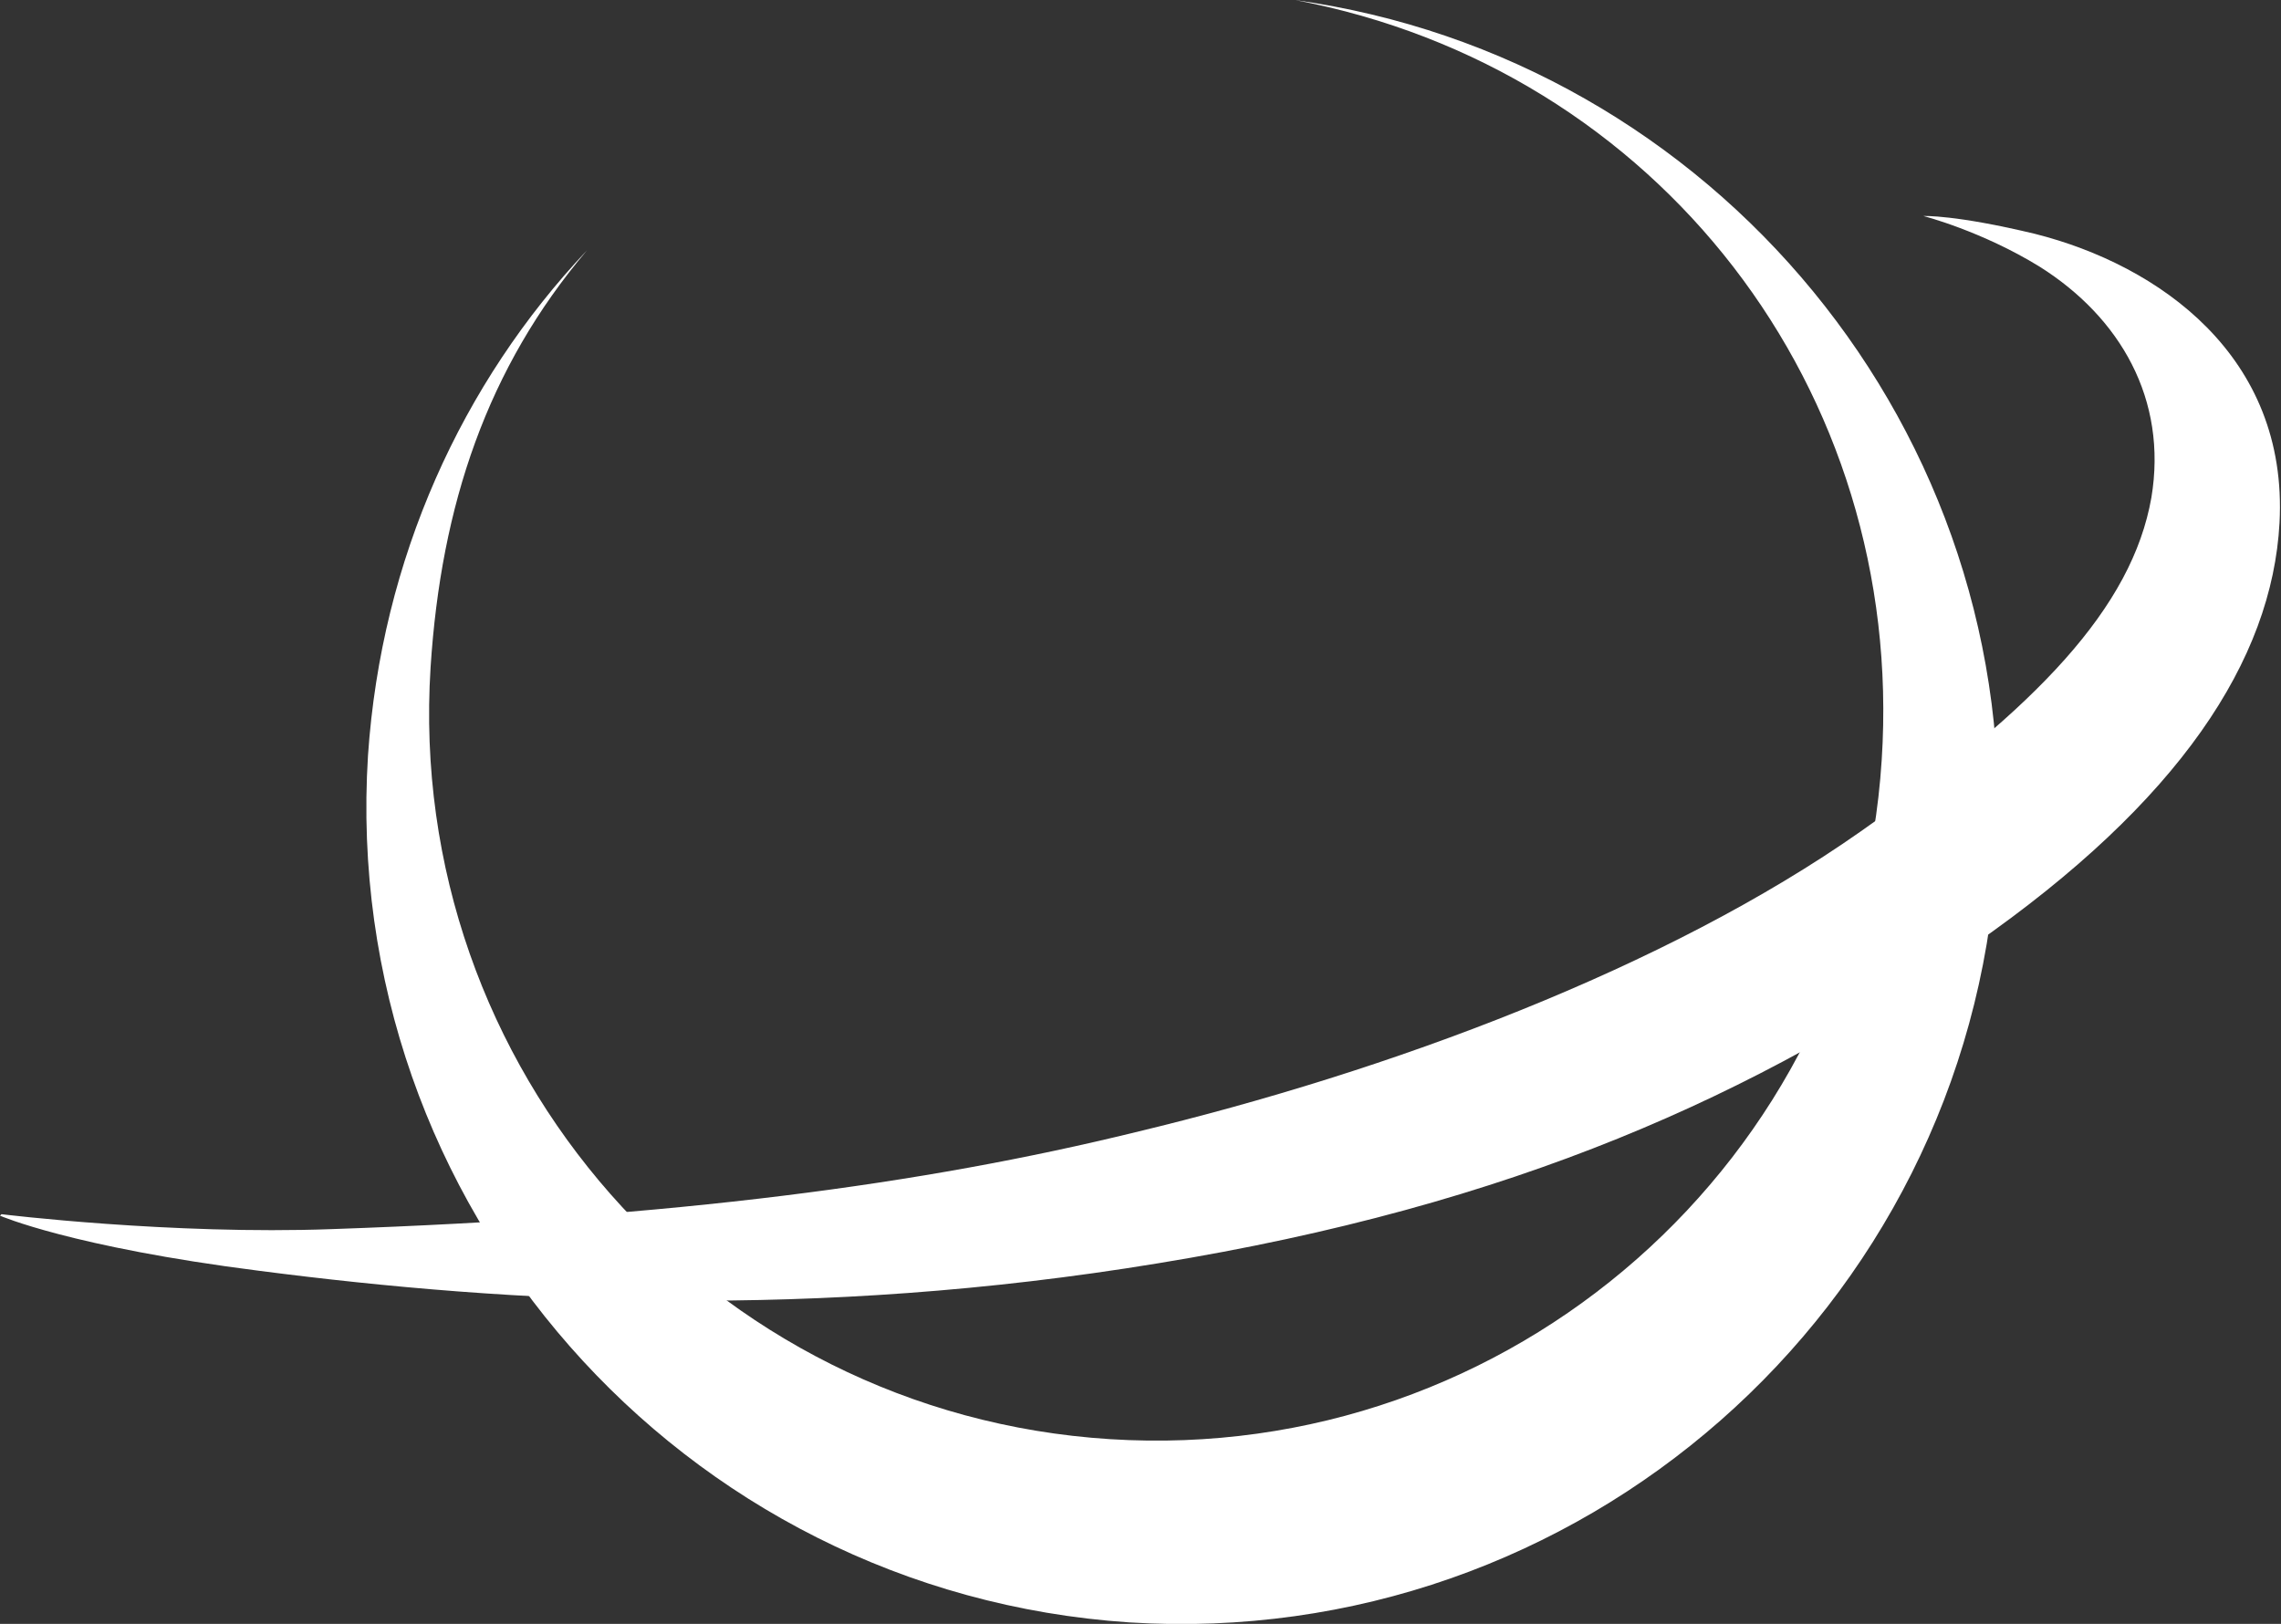
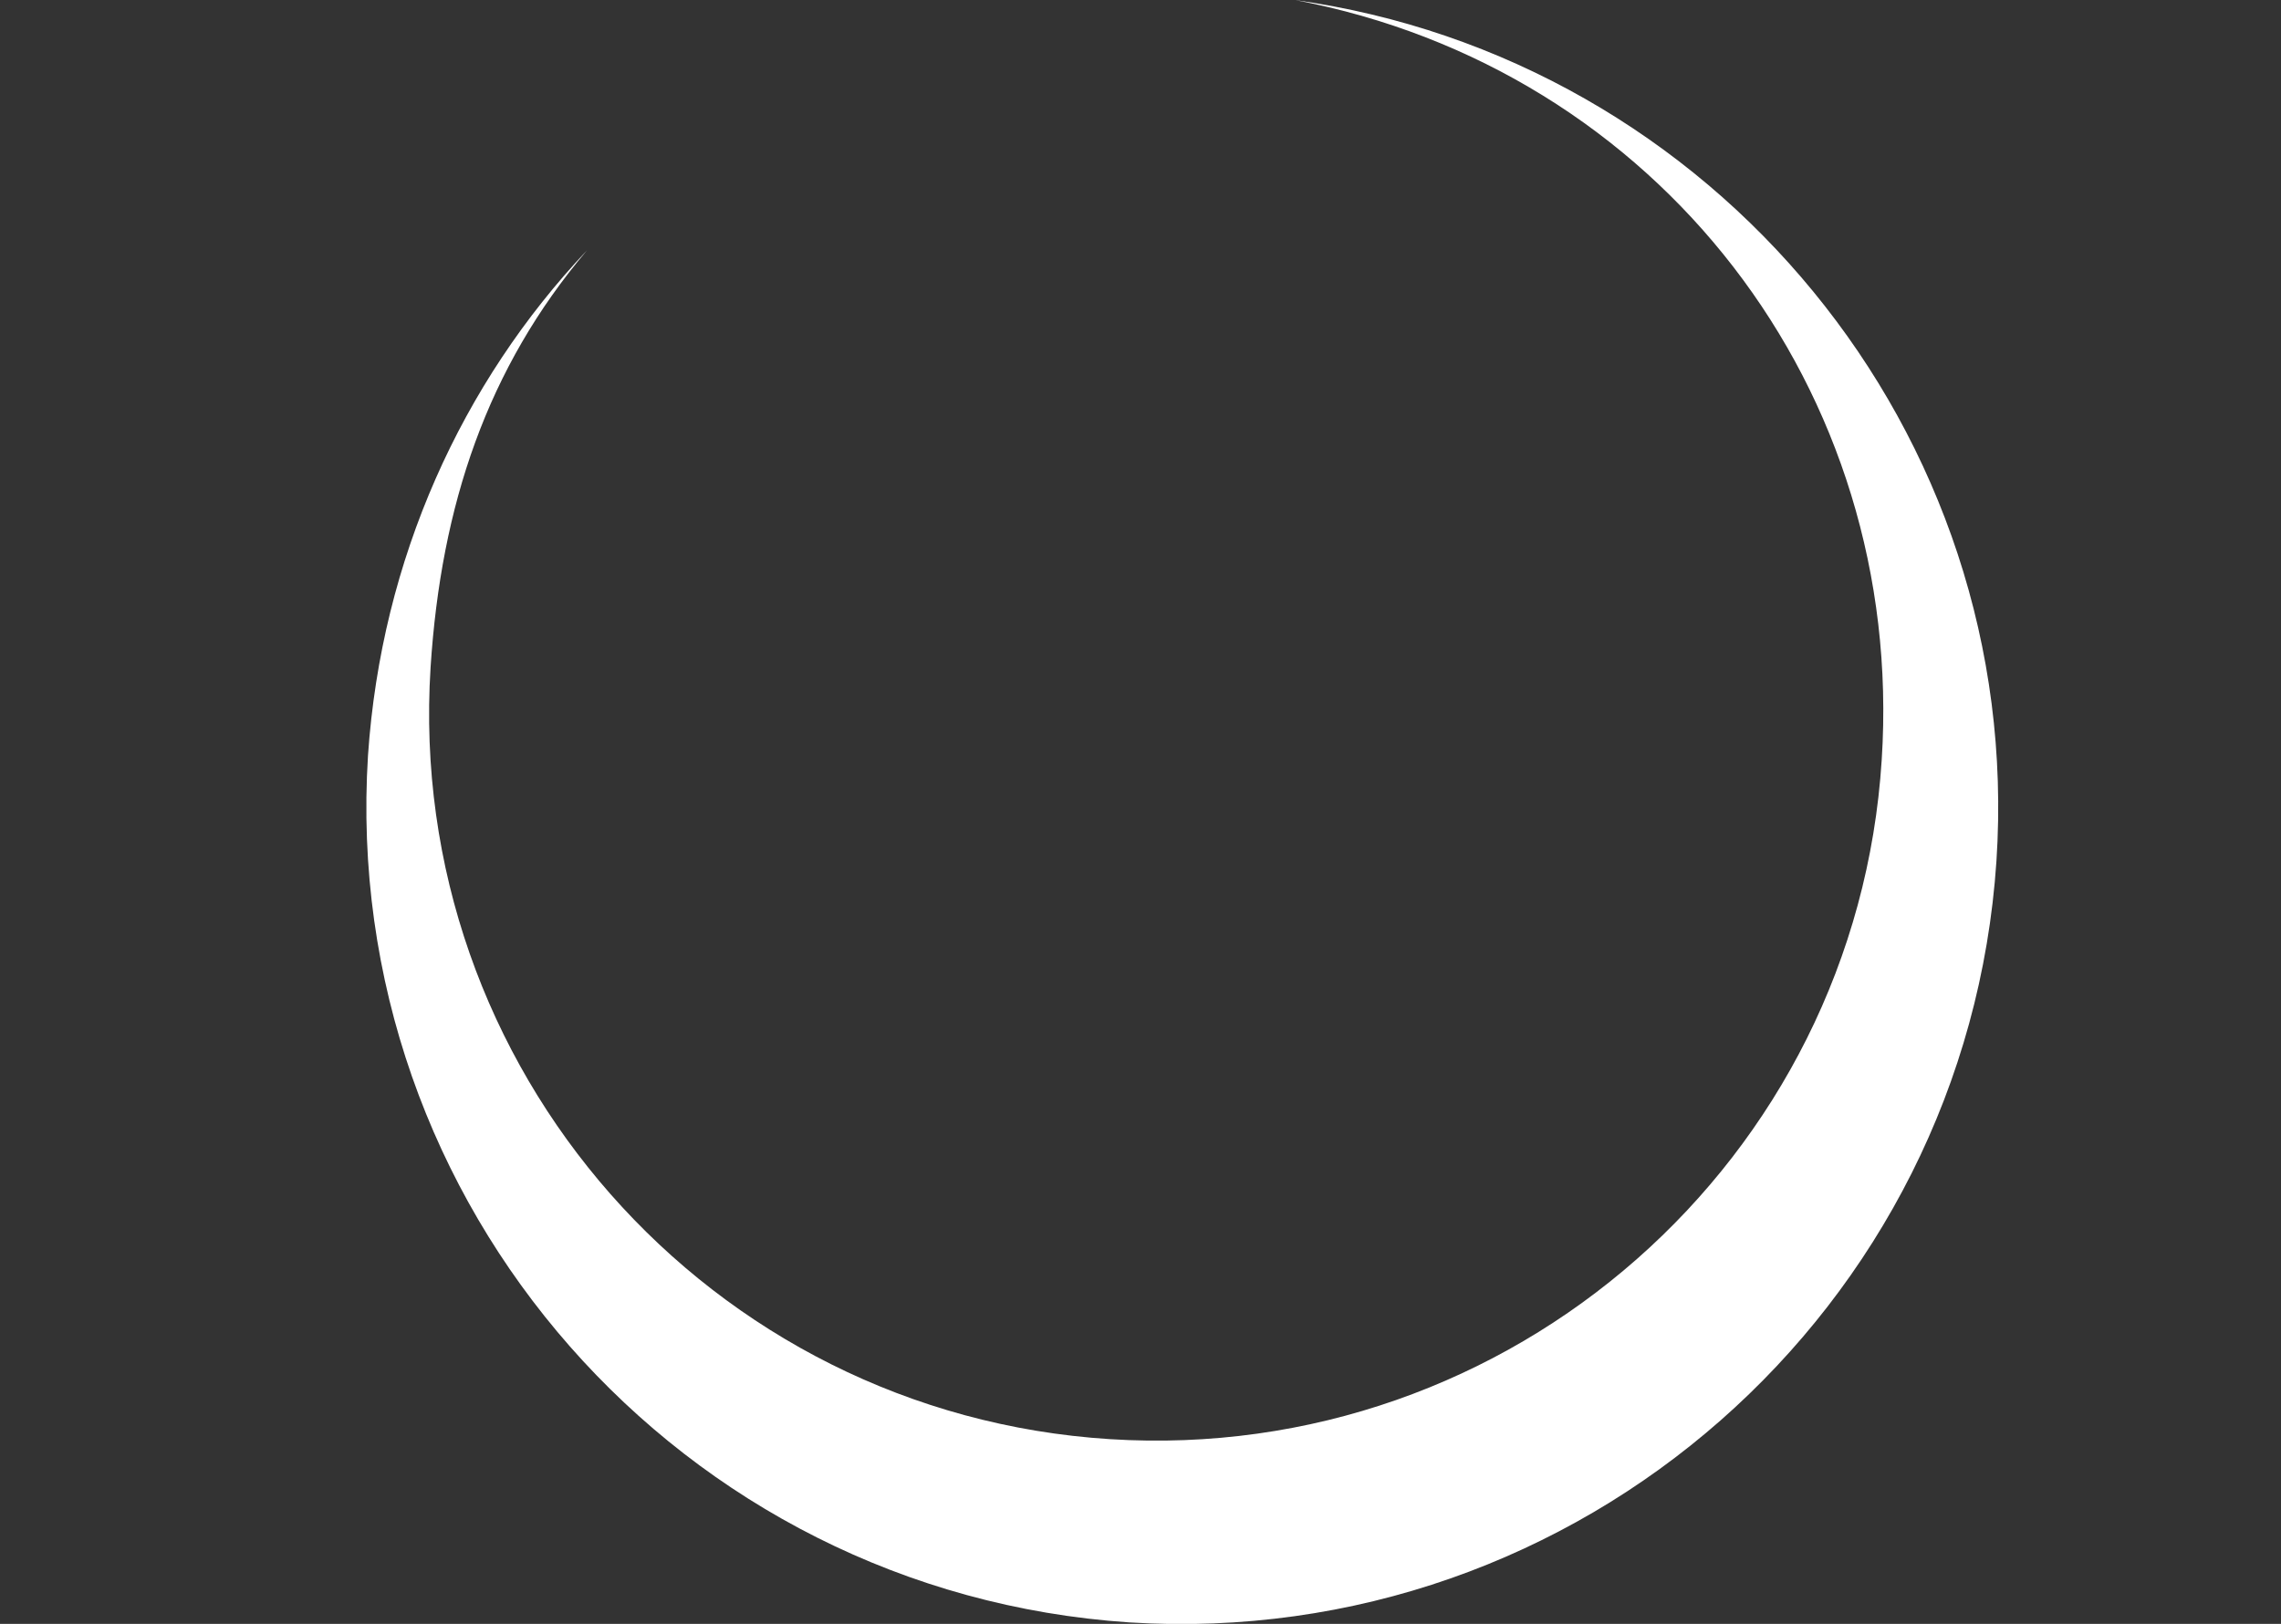
<svg xmlns="http://www.w3.org/2000/svg" id="Layer_2" viewBox="0 0 15.31 10.9">
  <rect x="0" y="0" width="15.31" height="10.9" fill="#333333" stroke="none" />
  <defs>
    <style>
      .cls-1 {
        fill: #fff;
      }
    </style>
  </defs>
  <g id="Layer_1-2" data-name="Layer_1">
    <g>
-       <path class="cls-1" d="M8.69,0c2.44.46,4.1,2.62,3.94,5.1-.17,2.69-2.49,4.73-5.18,4.56-2.69-.17-4.73-2.49-4.56-5.18.07-1.09.38-2.01,1.05-2.8-.84.89-1.38,2.07-1.47,3.39-.19,3.02,2.1,5.62,5.11,5.82,3.02.19,5.62-2.1,5.82-5.11.19-2.88-1.9-5.39-4.71-5.78Z" />
-       <path class="cls-1" d="M0,8.16s.48.21,1.74.37c1.7.22,3.72.33,6.03-.05,2.39-.39,4.02-1.13,5.48-2.14,1.38-.96,2-1.91,2.05-2.83.06-1.12-.81-1.73-1.64-1.94-.54-.13-.75-.12-.75-.12,0,0,.39.1.78.34.54.34.86.89.75,1.55-.13.74-.77,1.41-1.95,2.24-1.31.92-3.16,1.61-4.87,2.02-1.43.35-3.08.57-5.39.65-1.08.04-2.22-.1-2.22-.1Z" />
+       <path class="cls-1" d="M8.69,0c2.44.46,4.1,2.62,3.94,5.1-.17,2.69-2.49,4.73-5.18,4.56-2.69-.17-4.73-2.49-4.56-5.18.07-1.09.38-2.01,1.05-2.8-.84.89-1.38,2.07-1.47,3.39-.19,3.02,2.1,5.62,5.11,5.82,3.02.19,5.62-2.1,5.82-5.11.19-2.88-1.9-5.39-4.71-5.78" />
    </g>
  </g>
</svg>